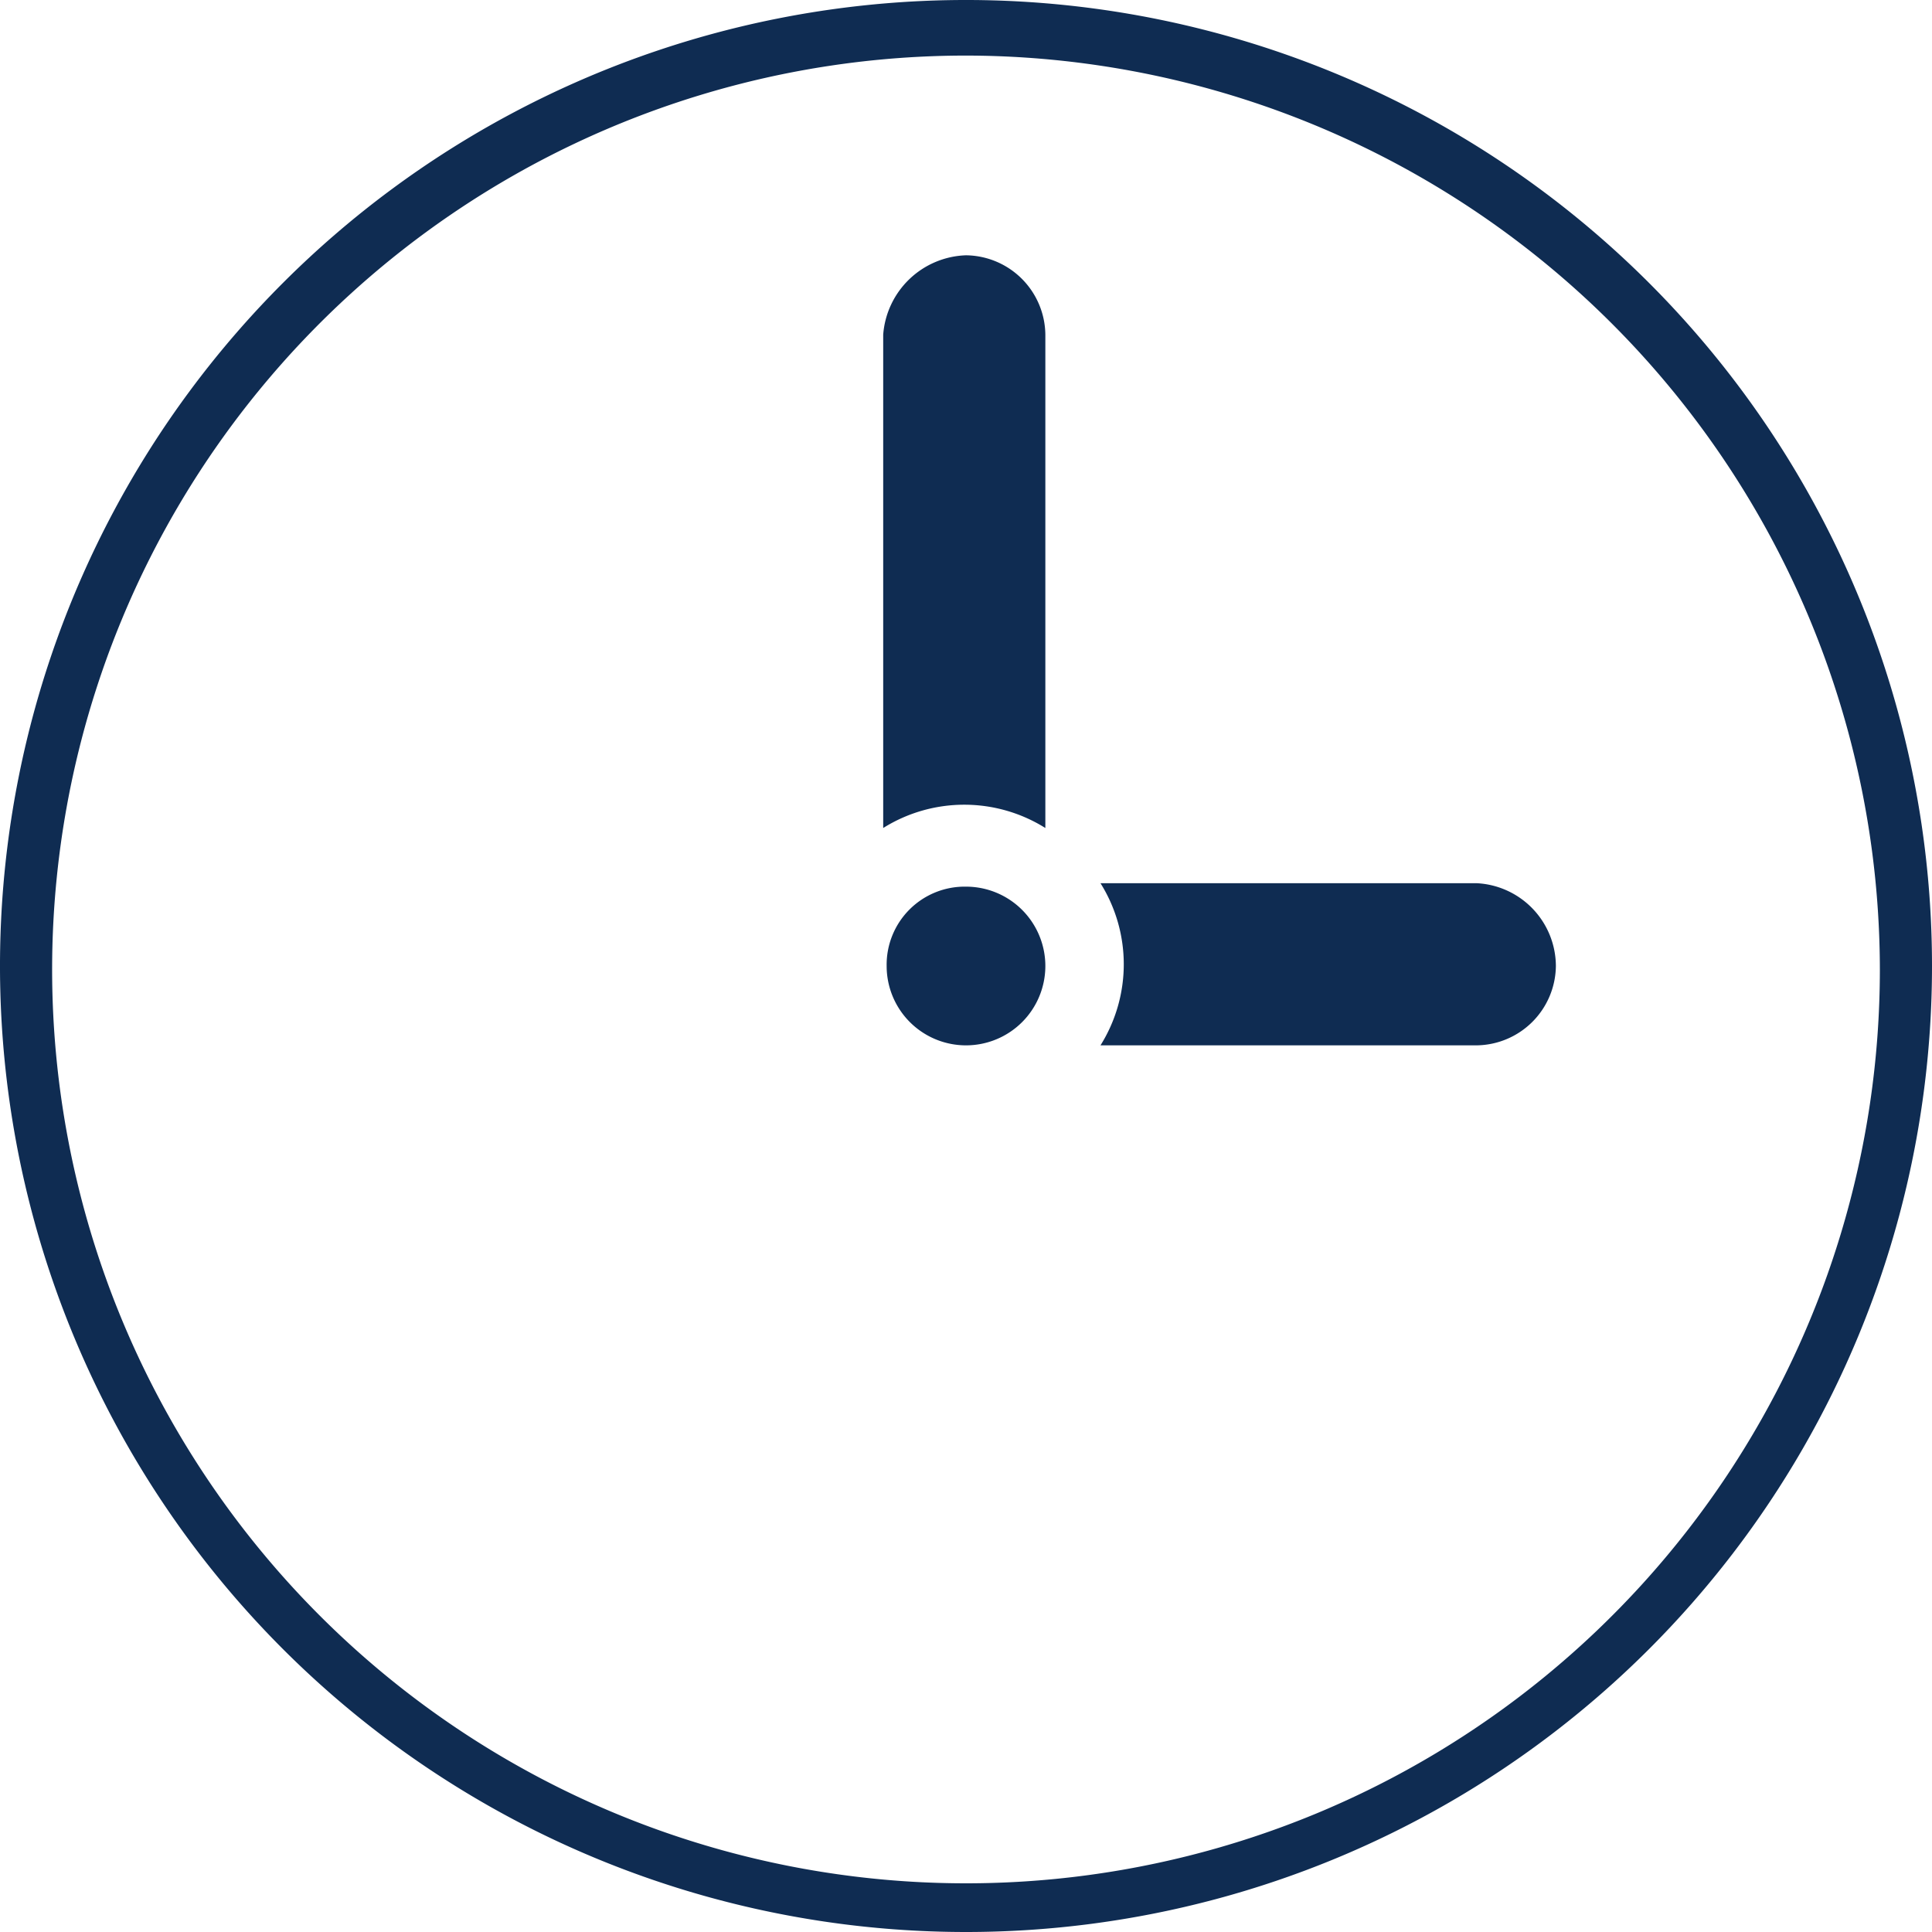
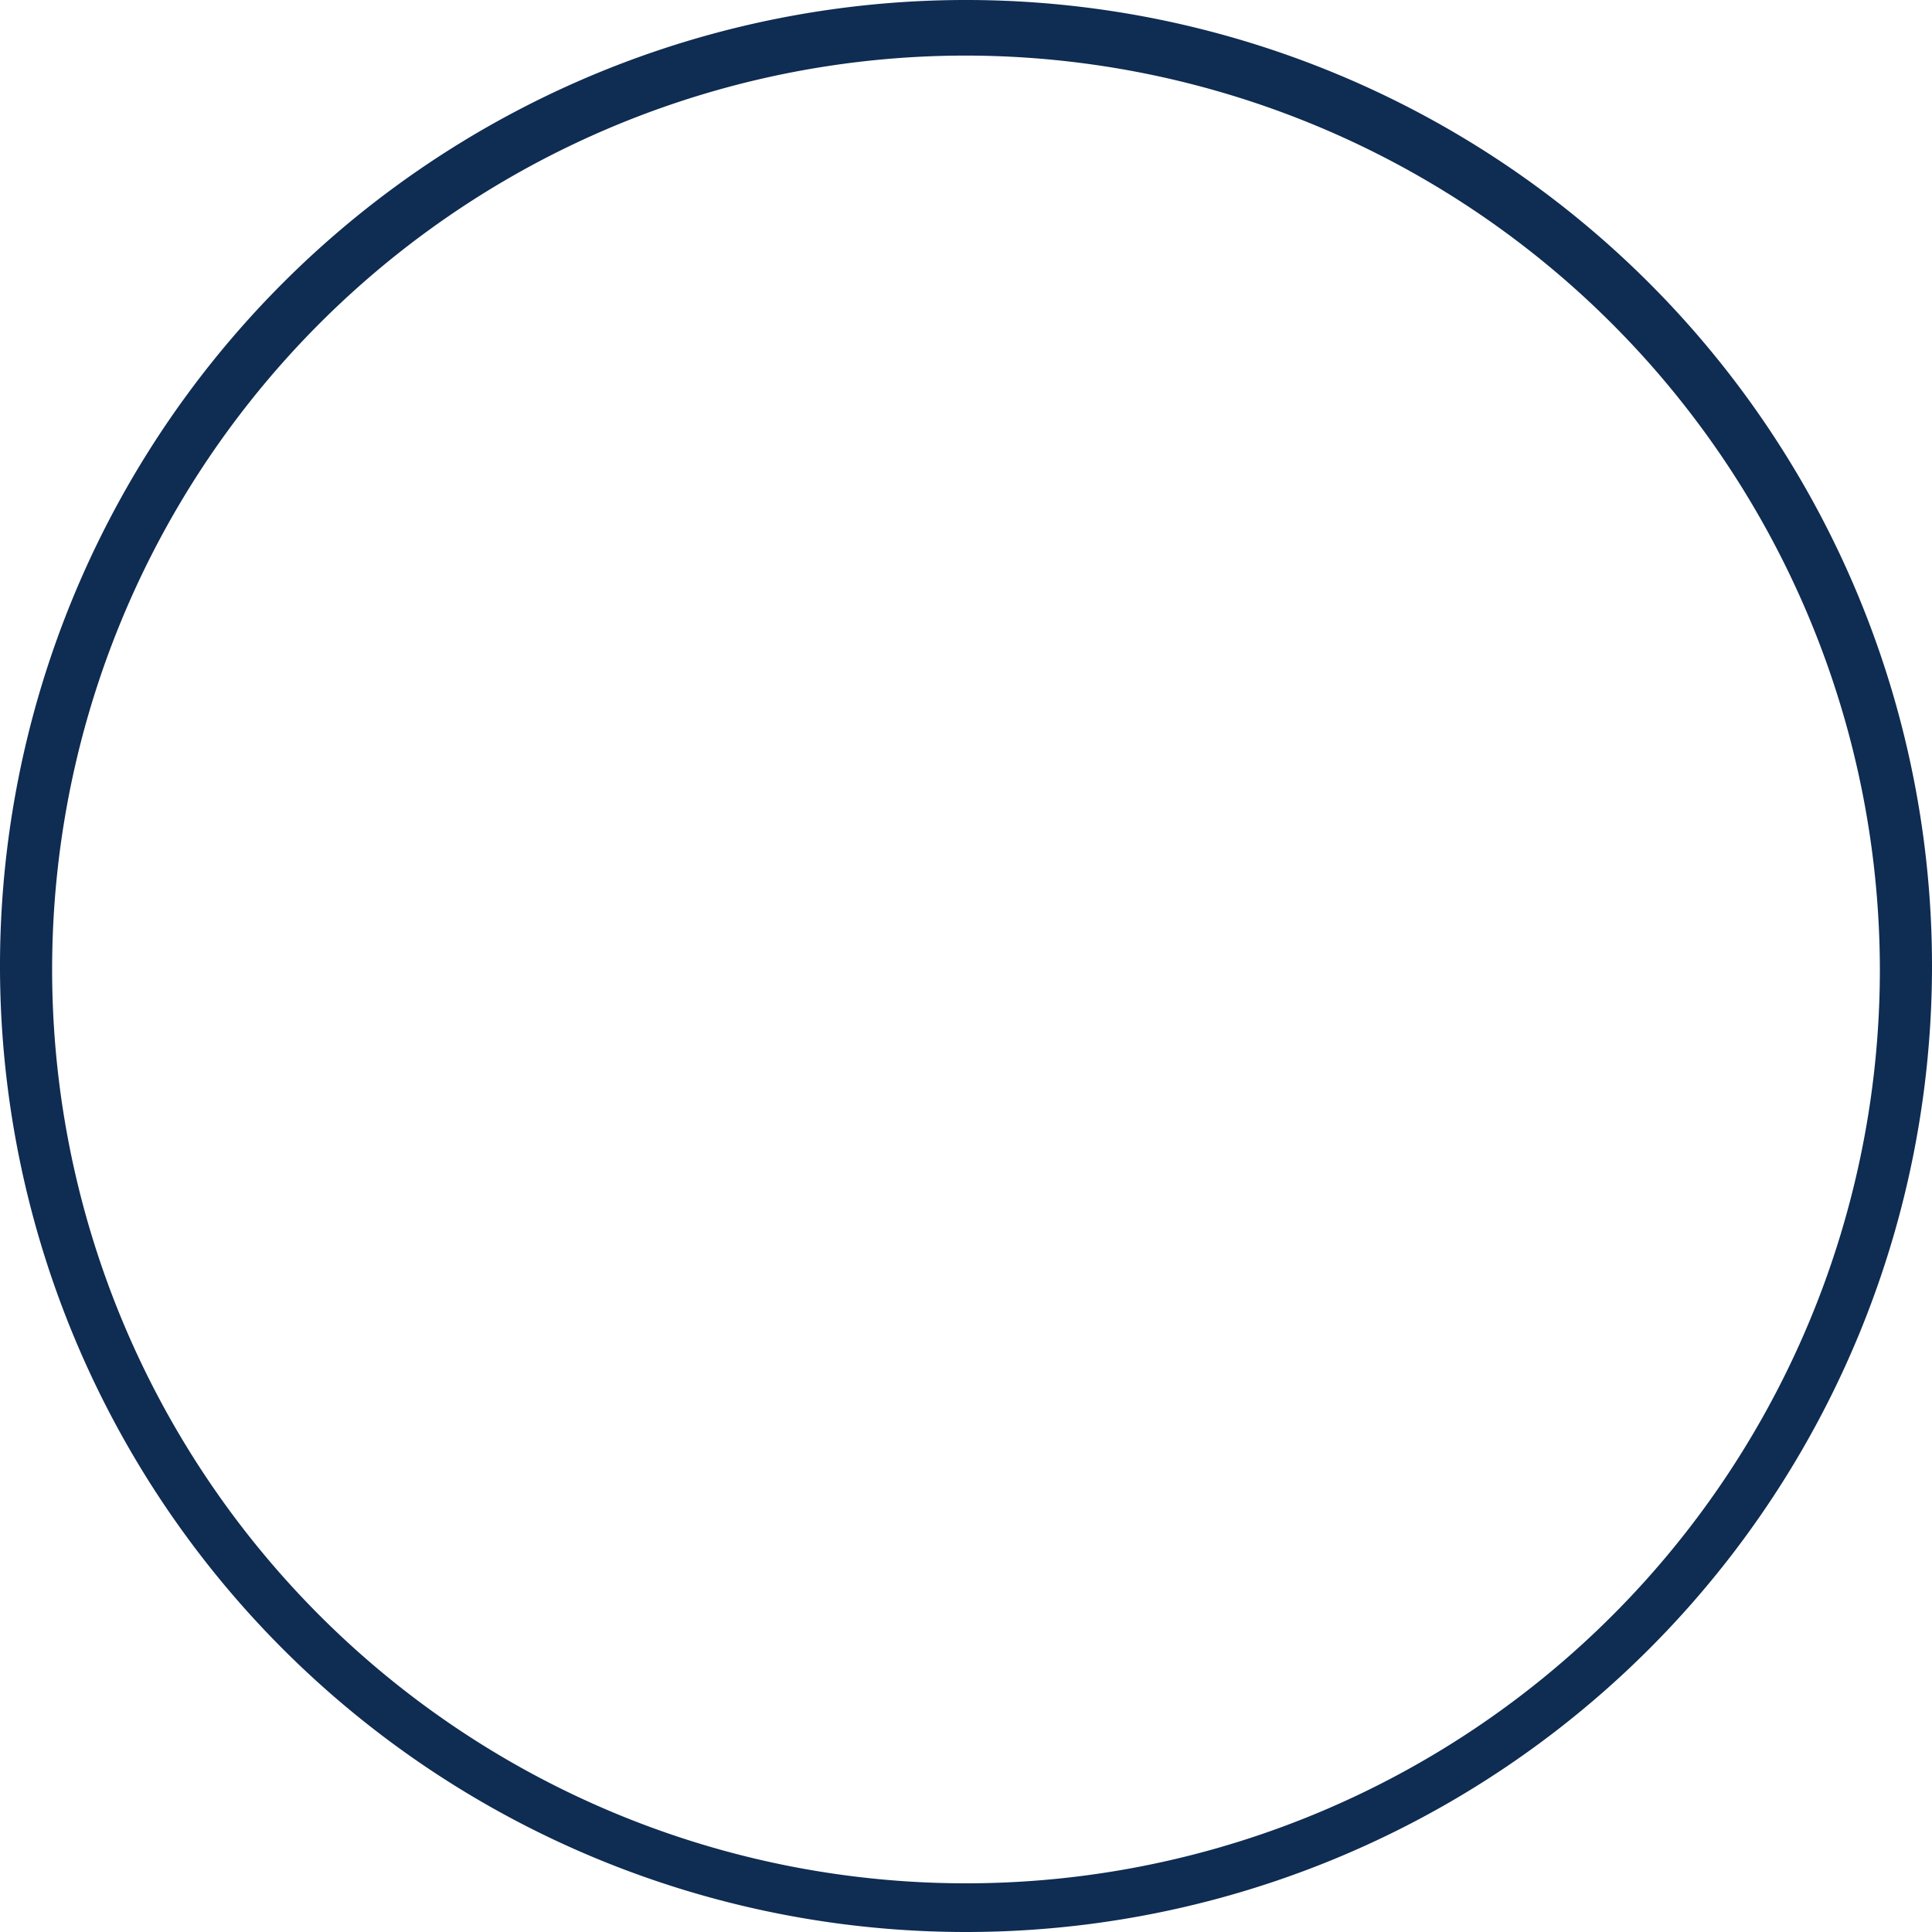
<svg xmlns="http://www.w3.org/2000/svg" id="icon_watch" viewBox="0 0 56 56">
  <rect id="icon_mask" width="56" height="56" fill="none" />
  <g id="icon" transform="translate(0 0)">
    <g id="Group_2275" data-name="Group 2275">
      <path id="Path_1532" data-name="Path 1532" d="M286,581.8a28,28,0,1,1,28-28A28,28,0,0,1,286,581.8Zm0-54.389A26.489,26.489,0,1,0,312.489,553.9,26.522,26.522,0,0,0,286,527.411Z" transform="translate(-258 -525.8)" fill="#0f2c52" />
    </g>
    <g id="Group_2276" data-name="Group 2276" transform="translate(25.6 7.4)">
-       <path id="Path_1533" data-name="Path 1533" d="M285.8,533.2a2.326,2.326,0,0,1,2.3,2.3v14.3a4.428,4.428,0,0,0-4.7,0V535.5a2.489,2.489,0,0,1,2.4-2.3Z" transform="translate(-283.4 -533.2)" fill="#0f2c52" fill-rule="evenodd" />
-     </g>
+       </g>
    <g id="Group_2277" data-name="Group 2277" transform="translate(31.898 25.6)">
-       <path id="Path_1534" data-name="Path 1534" d="M302.8,553.6a2.326,2.326,0,0,1-2.3,2.3H289.6a4.428,4.428,0,0,0,0-4.7h10.9a2.414,2.414,0,0,1,2.3,2.4Z" transform="translate(-289.6 -551.2)" fill="#0f2c52" fill-rule="evenodd" />
-     </g>
+       </g>
    <g id="Group_2278" data-name="Group 2278" transform="translate(25.7 25.7)">
-       <path id="Path_1535" data-name="Path 1535" d="M285.8,551.3a2.3,2.3,0,1,1-2.3,2.3,2.263,2.263,0,0,1,2.3-2.3Z" transform="translate(-283.5 -551.3)" fill="#0f2c52" fill-rule="evenodd" />
-     </g>
+       </g>
  </g>
</svg>